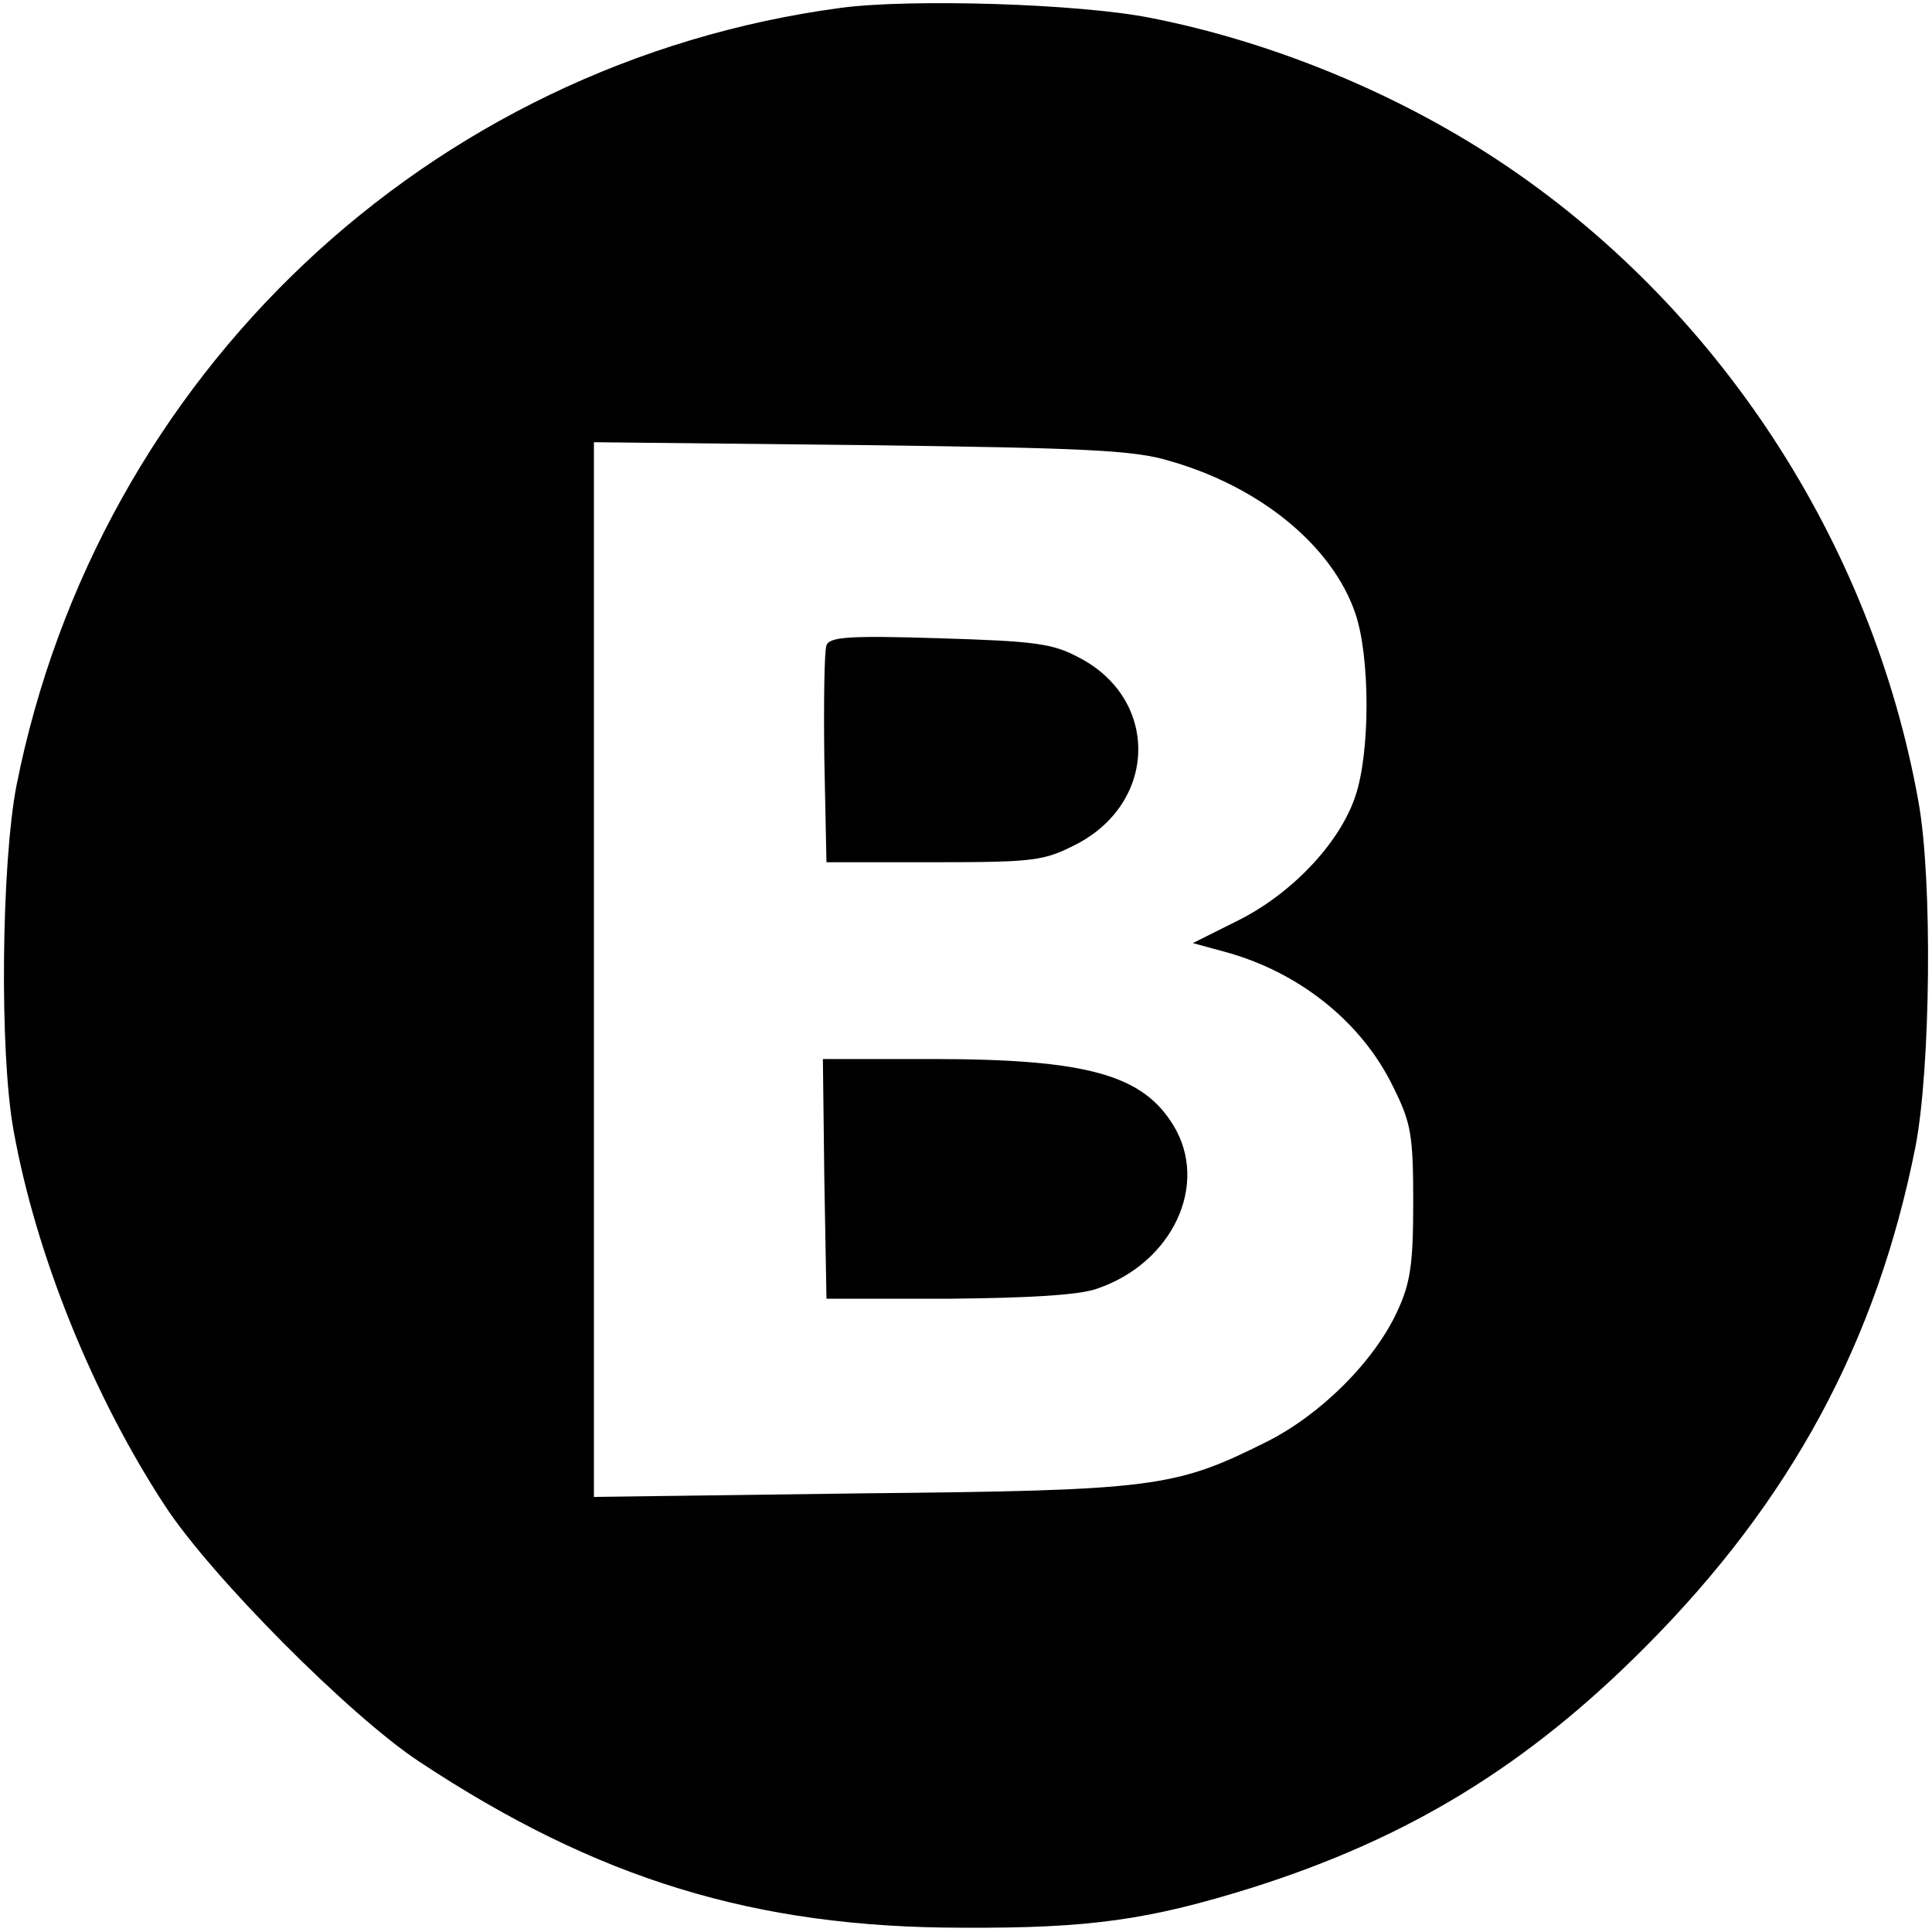
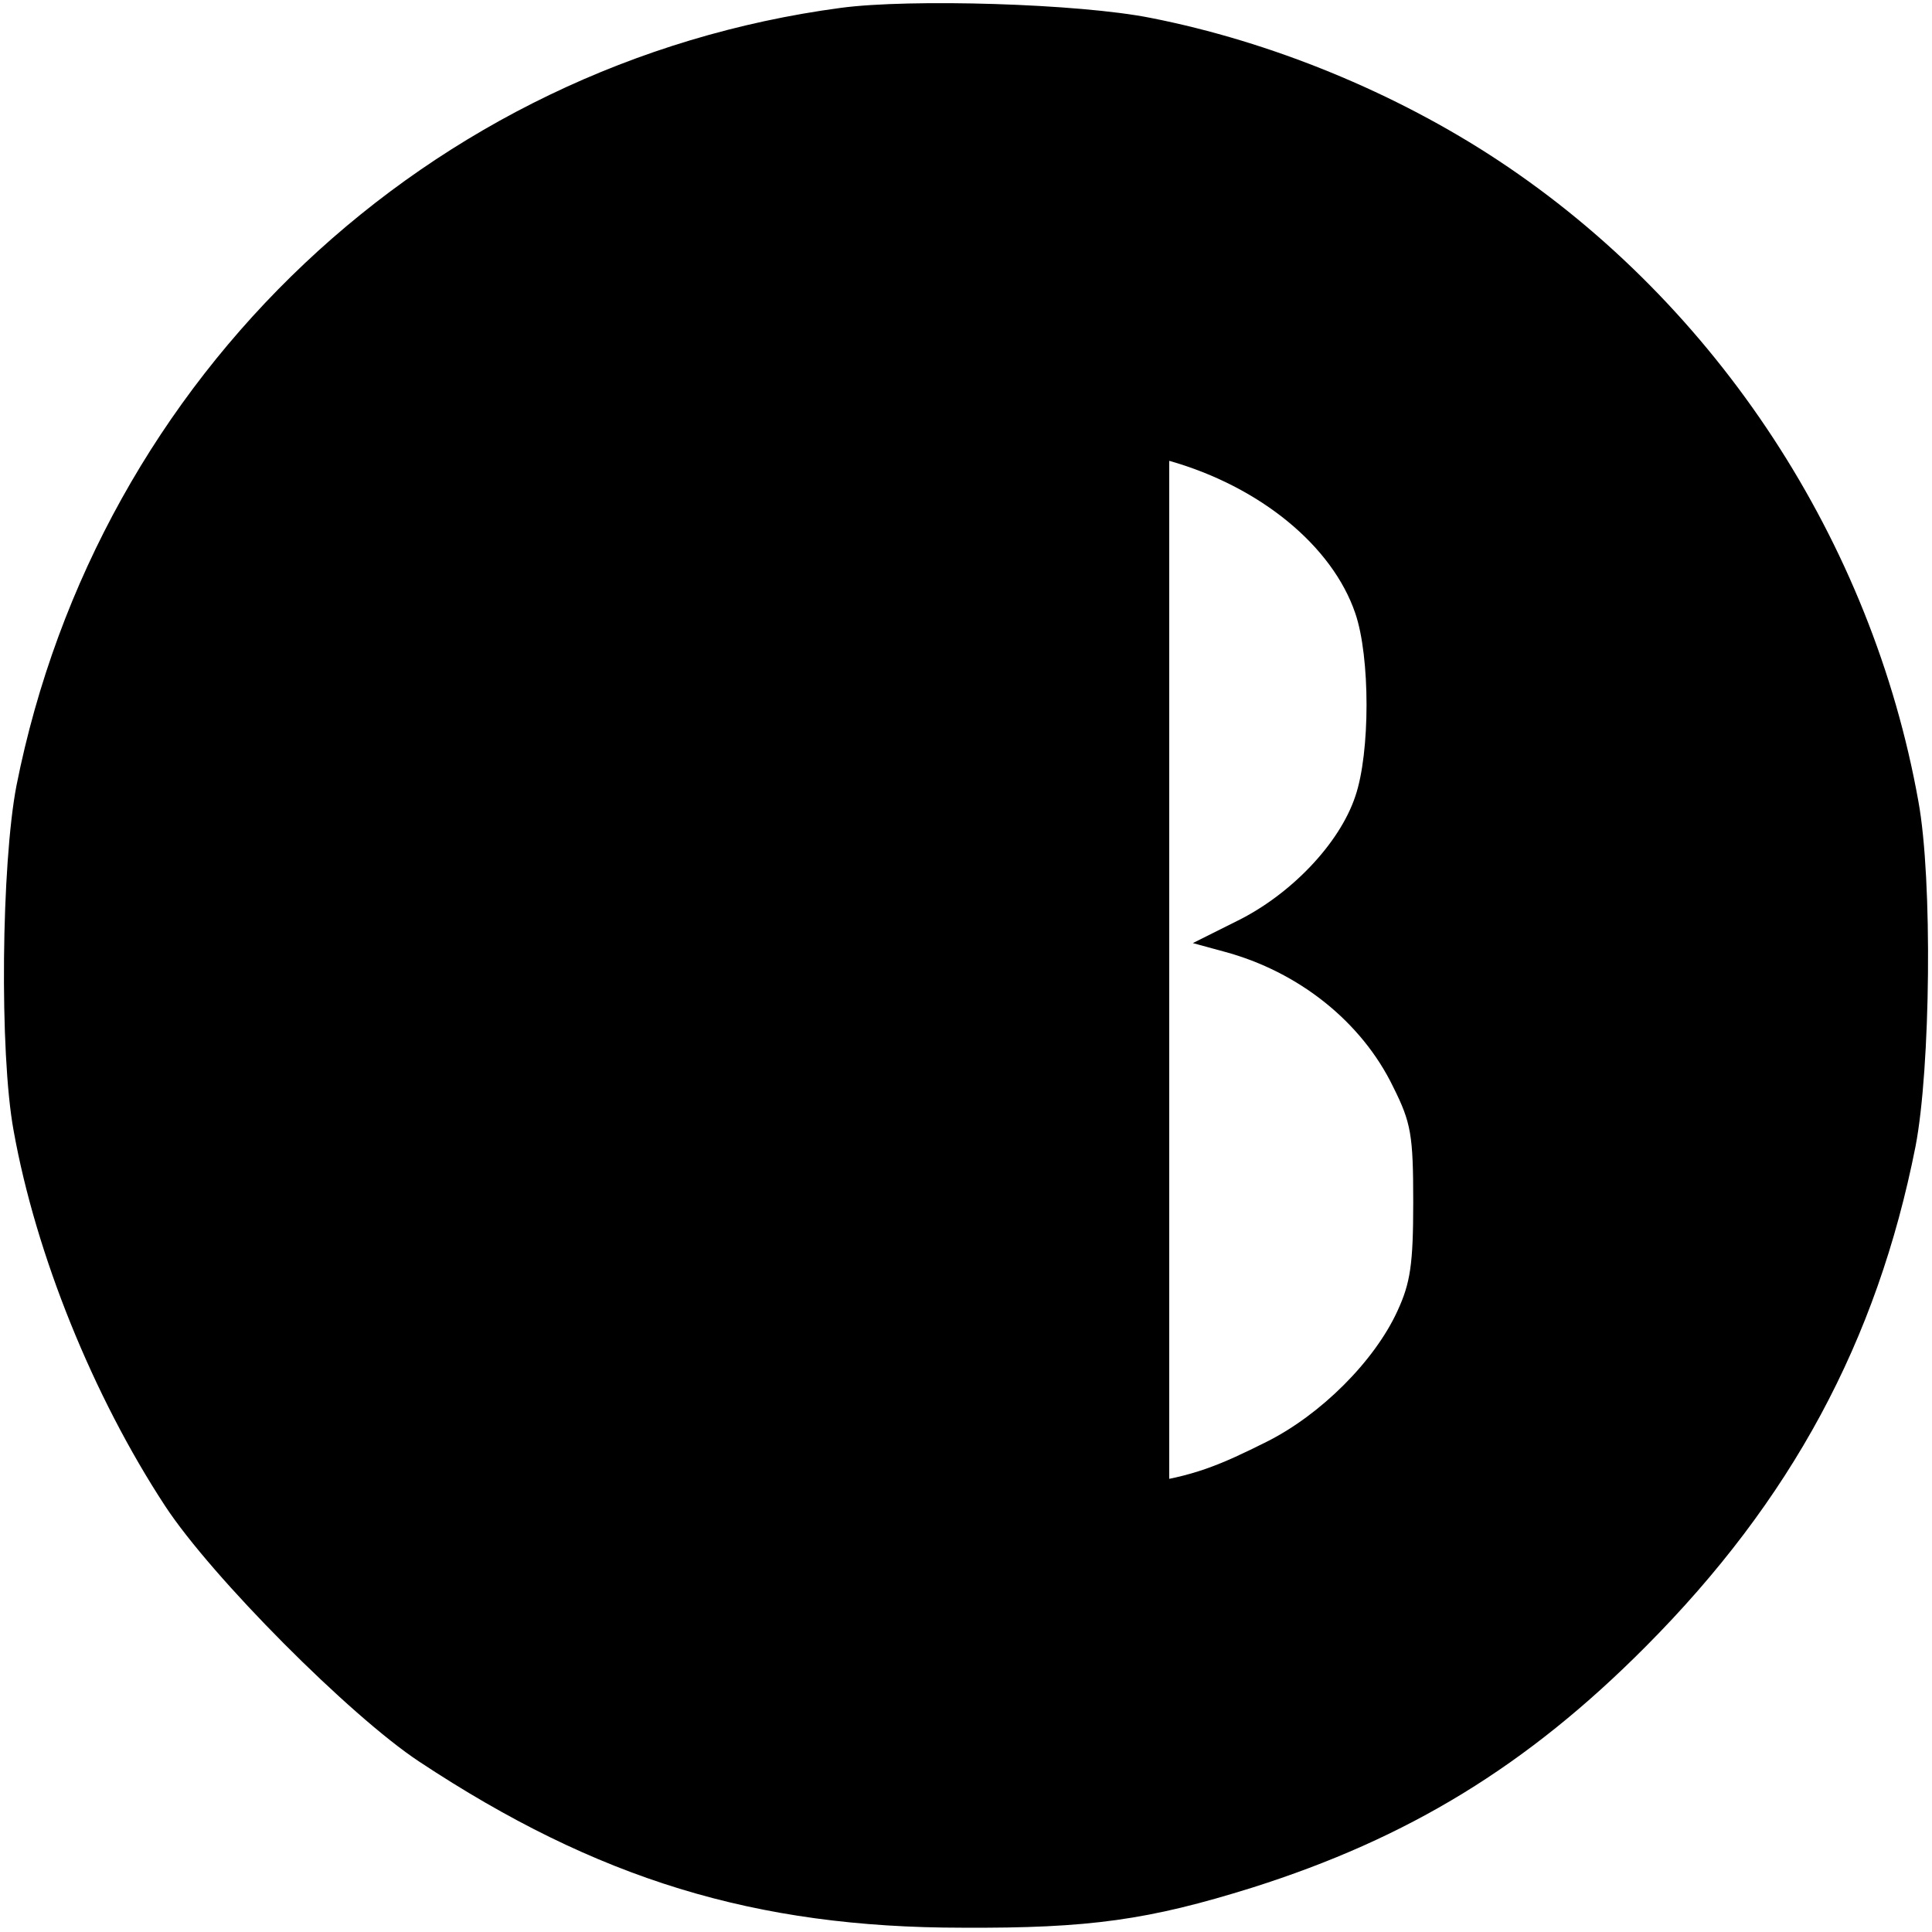
<svg xmlns="http://www.w3.org/2000/svg" version="1.0" width="270pt" height="270pt" viewBox="0 0 270 270" preserveAspectRatio="xMidYMid meet">
  <g transform="translate(0,270) scale(0.1,-0.1)" fill="#000000" stroke="none">
-     <path d="M1175 2689 c-576 -77 -1038 -513 -1152 -1087 -21 -109 -24 -373 -4 -482 31 -173 111 -371 212 -525 65 -99 258 -293 355 -357 248 -164 469 -232 759 -232 178 -1 261 11 405 56 218 69 384 170 550 337 203 204 323 426 377 699 21 109 24 373 4 482 -65 363 -281 693 -586 895 -145 96 -319 167 -487 200 -100 20 -336 27 -433 14z m459 -633 c127 -36 228 -119 260 -213 21 -61 21 -195 0 -256 -22 -66 -90 -137 -165 -174 l-62 -31 44 -12 c104 -28 192 -98 236 -189 25 -50 28 -67 28 -161 0 -87 -4 -113 -22 -152 -32 -70 -107 -145 -183 -183 -128 -64 -156 -68 -567 -72 l-373 -5 0 737 0 737 373 -4 c312 -4 382 -7 431 -22z" />
+     <path d="M1175 2689 c-576 -77 -1038 -513 -1152 -1087 -21 -109 -24 -373 -4 -482 31 -173 111 -371 212 -525 65 -99 258 -293 355 -357 248 -164 469 -232 759 -232 178 -1 261 11 405 56 218 69 384 170 550 337 203 204 323 426 377 699 21 109 24 373 4 482 -65 363 -281 693 -586 895 -145 96 -319 167 -487 200 -100 20 -336 27 -433 14z m459 -633 c127 -36 228 -119 260 -213 21 -61 21 -195 0 -256 -22 -66 -90 -137 -165 -174 l-62 -31 44 -12 c104 -28 192 -98 236 -189 25 -50 28 -67 28 -161 0 -87 -4 -113 -22 -152 -32 -70 -107 -145 -183 -183 -128 -64 -156 -68 -567 -72 c312 -4 382 -7 431 -22z" />
    <path d="M1155 1798 c-3 -8 -4 -79 -3 -158 l3 -145 150 0 c141 0 154 2 199 25 114 59 116 203 4 261 -37 20 -63 23 -195 27 -126 4 -154 2 -158 -10z" />
-     <path d="M1152 1053 l3 -168 170 0 c112 1 183 5 208 14 106 36 157 146 107 228 -43 71 -121 93 -338 93 l-152 0 2 -167z" />
  </g>
</svg>